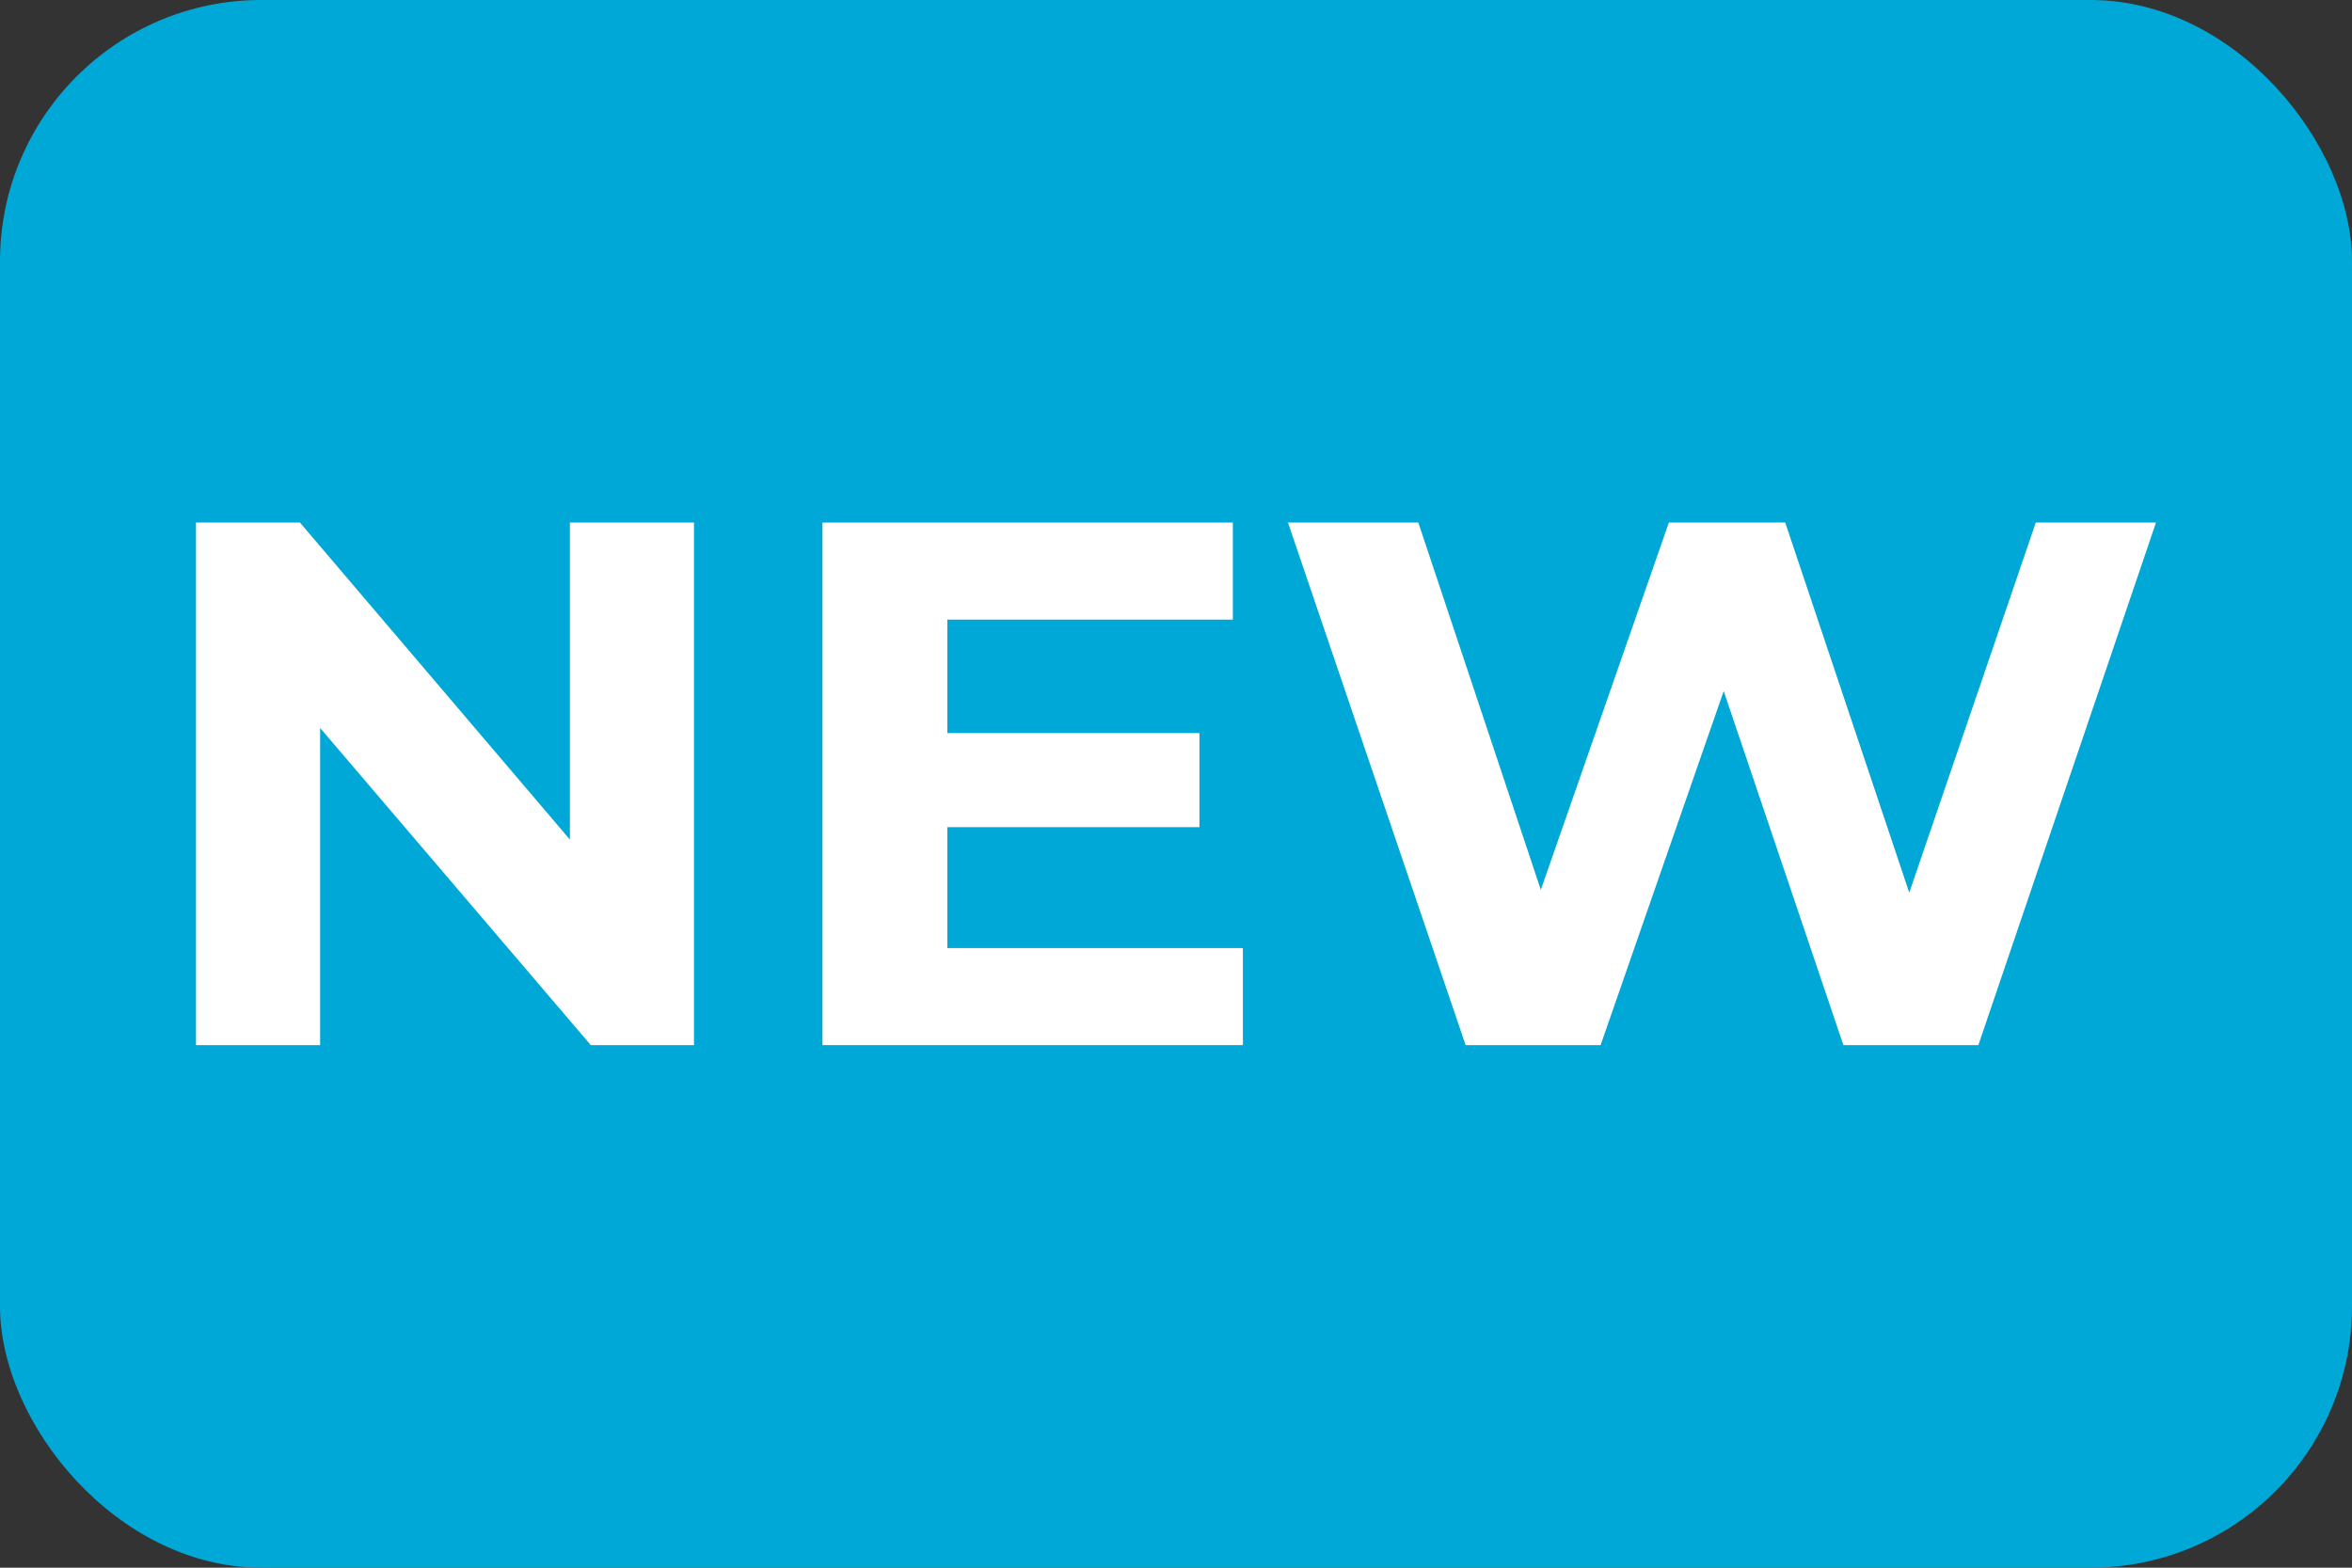
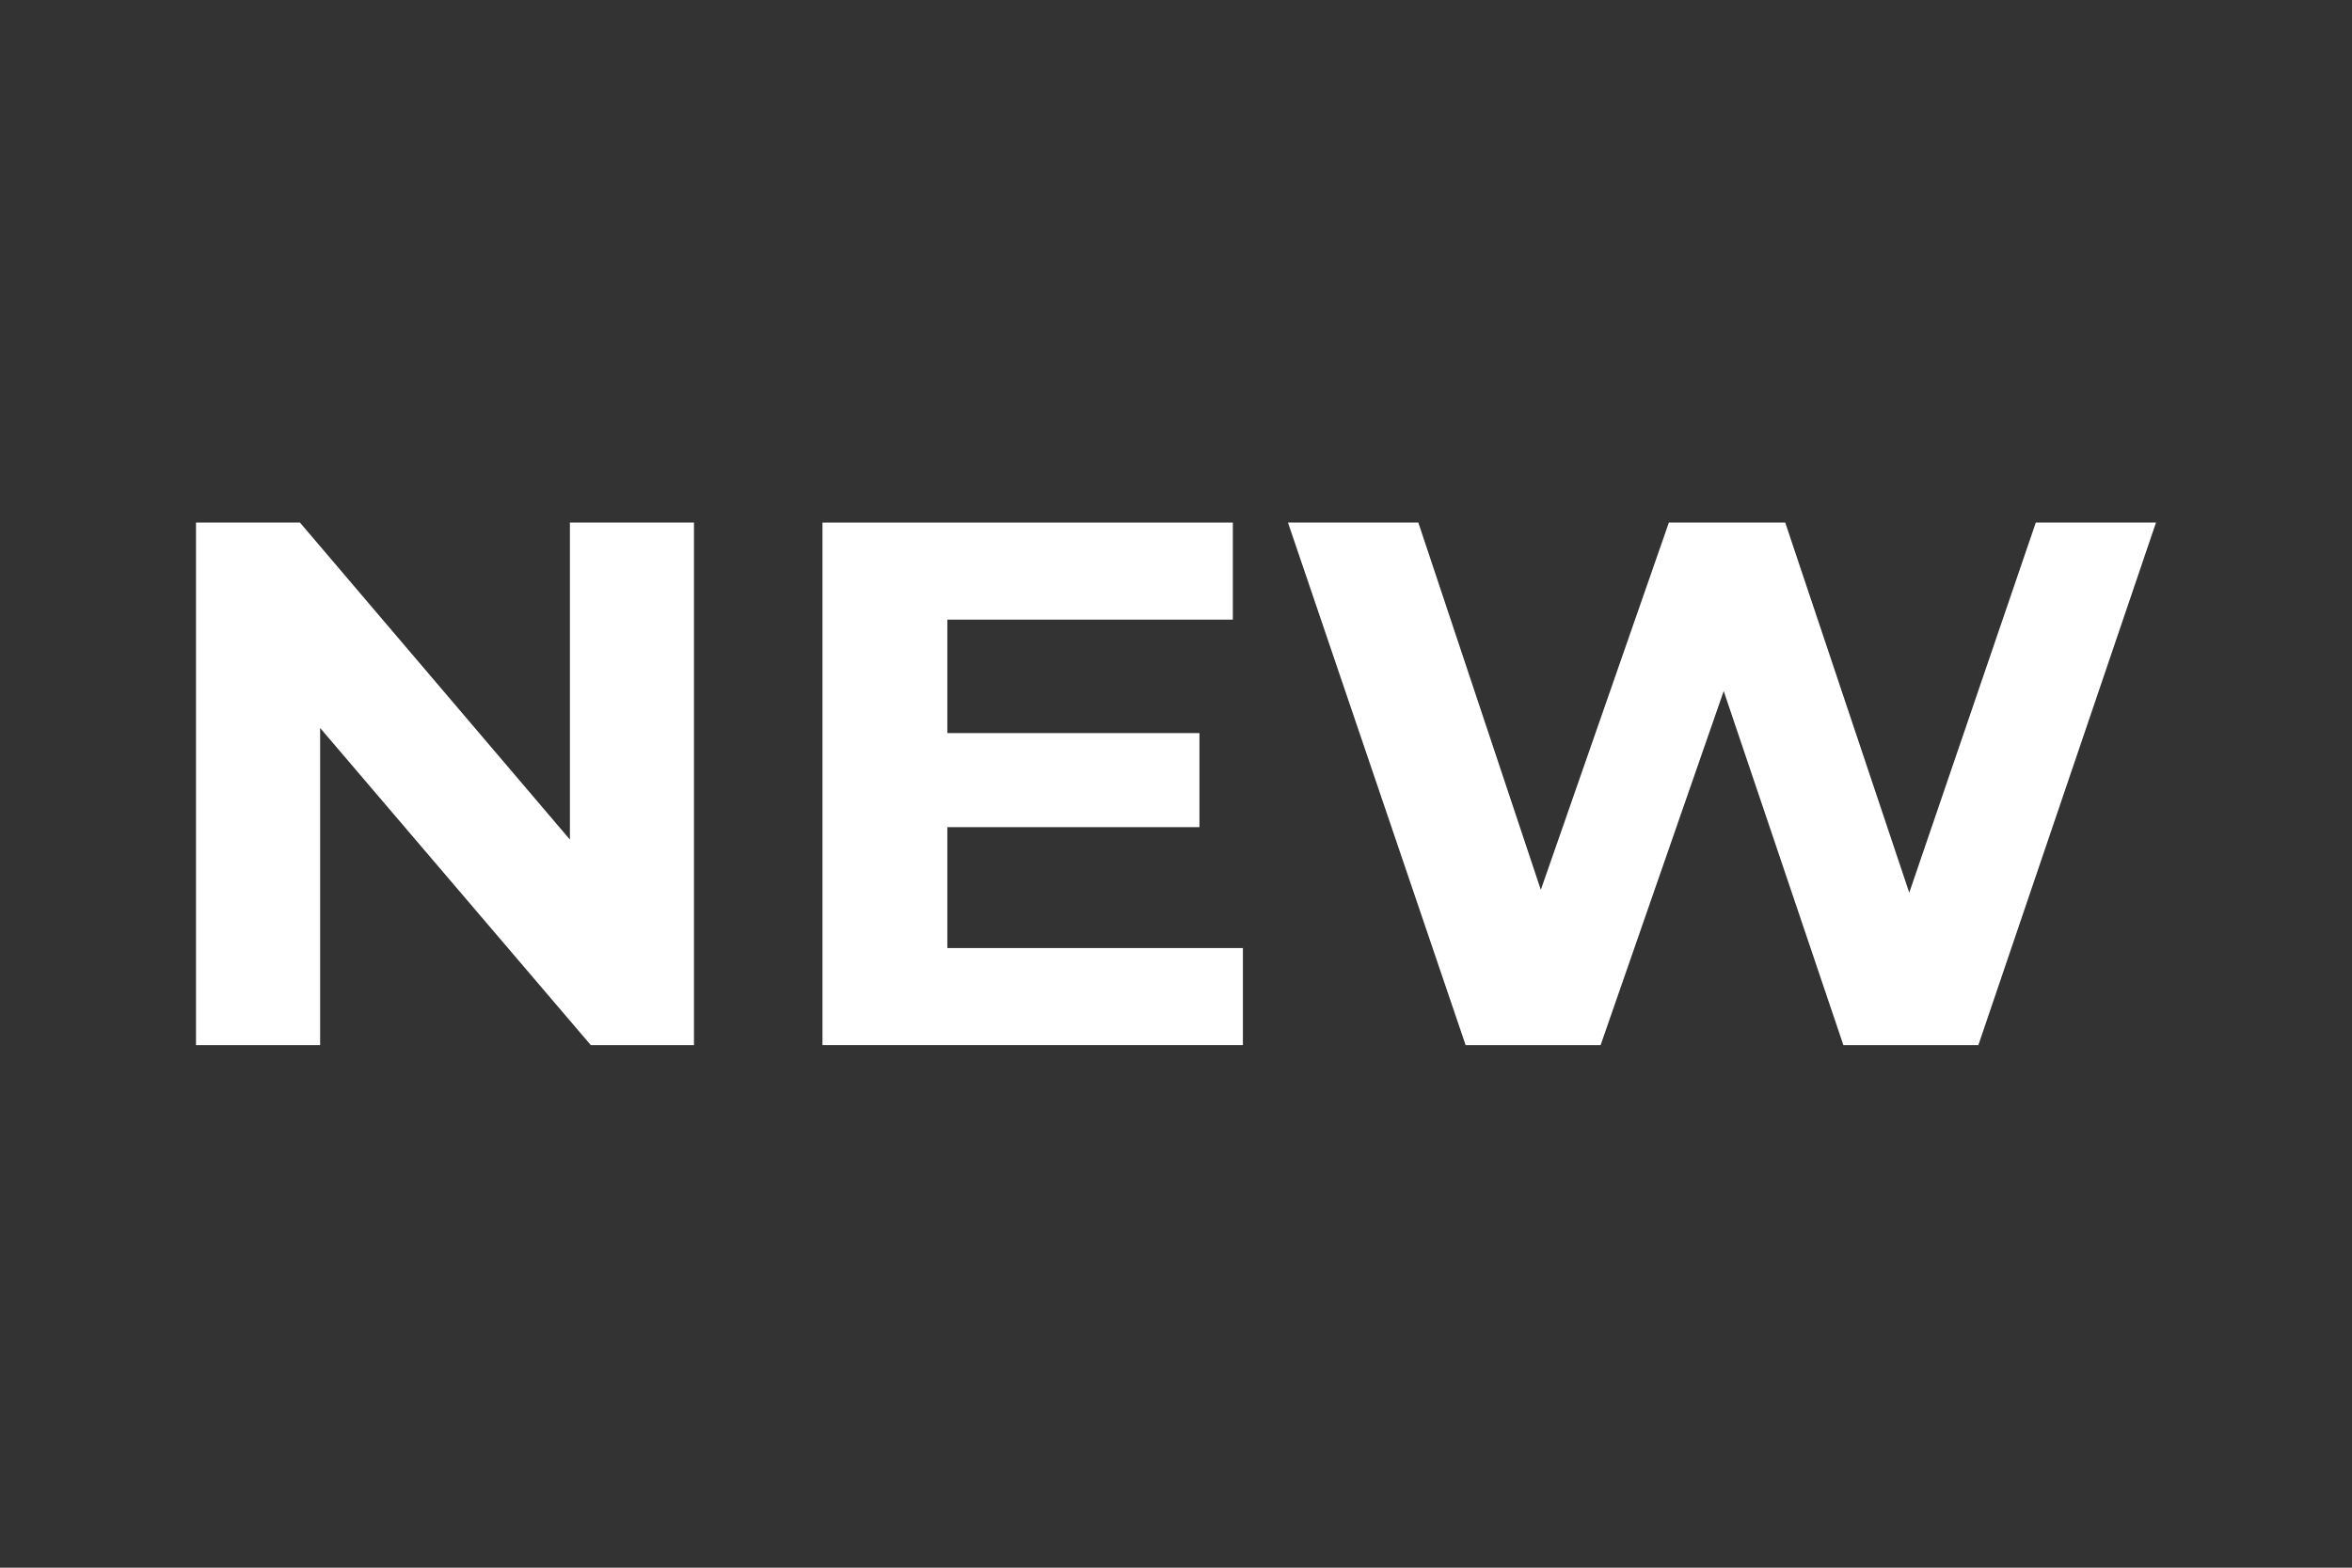
<svg xmlns="http://www.w3.org/2000/svg" width="36" height="24" viewBox="0 0 36 24" fill="none">
  <rect x="0" y="0" width="36" height="24" fill="#333333" stroke="none" />
-   <rect width="36" height="24" rx="4" fill="#00A8D7" />
  <path d="M3 16V8H4.591L9.495 13.76H8.723V8H10.622V16H9.043L4.128 10.24H4.9V16H3Z" fill="white" />
  <path d="M14.358 11.223H18.359V12.663H14.358V11.223ZM14.5 14.514H19.024V16H12.589V8H18.87V9.486H14.5V14.514Z" fill="white" />
  <path d="M22.433 16L19.714 8H21.709L24.072 15.086H23.074L25.544 8H27.325L29.699 15.086H28.738L31.16 8H33L30.281 16H28.215L26.114 9.783H26.66L24.499 16H22.433Z" fill="white" />
</svg>